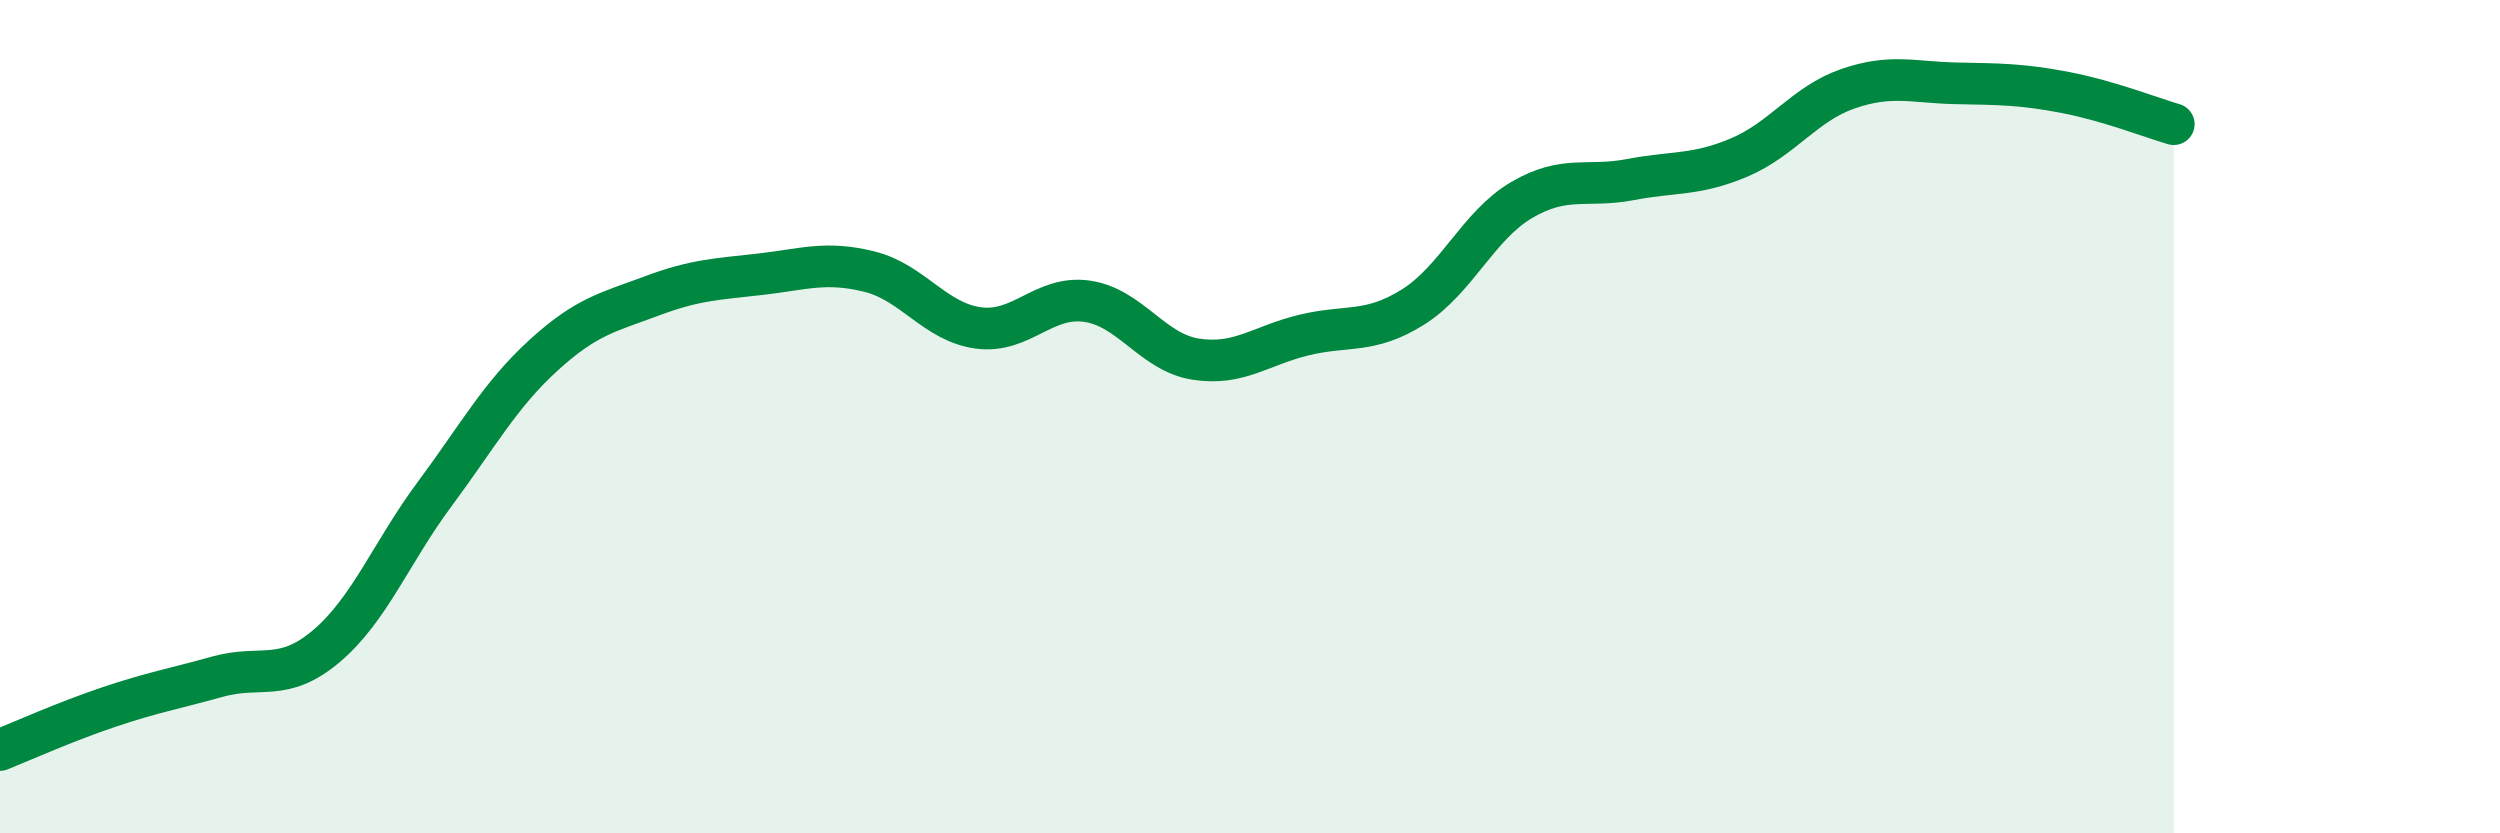
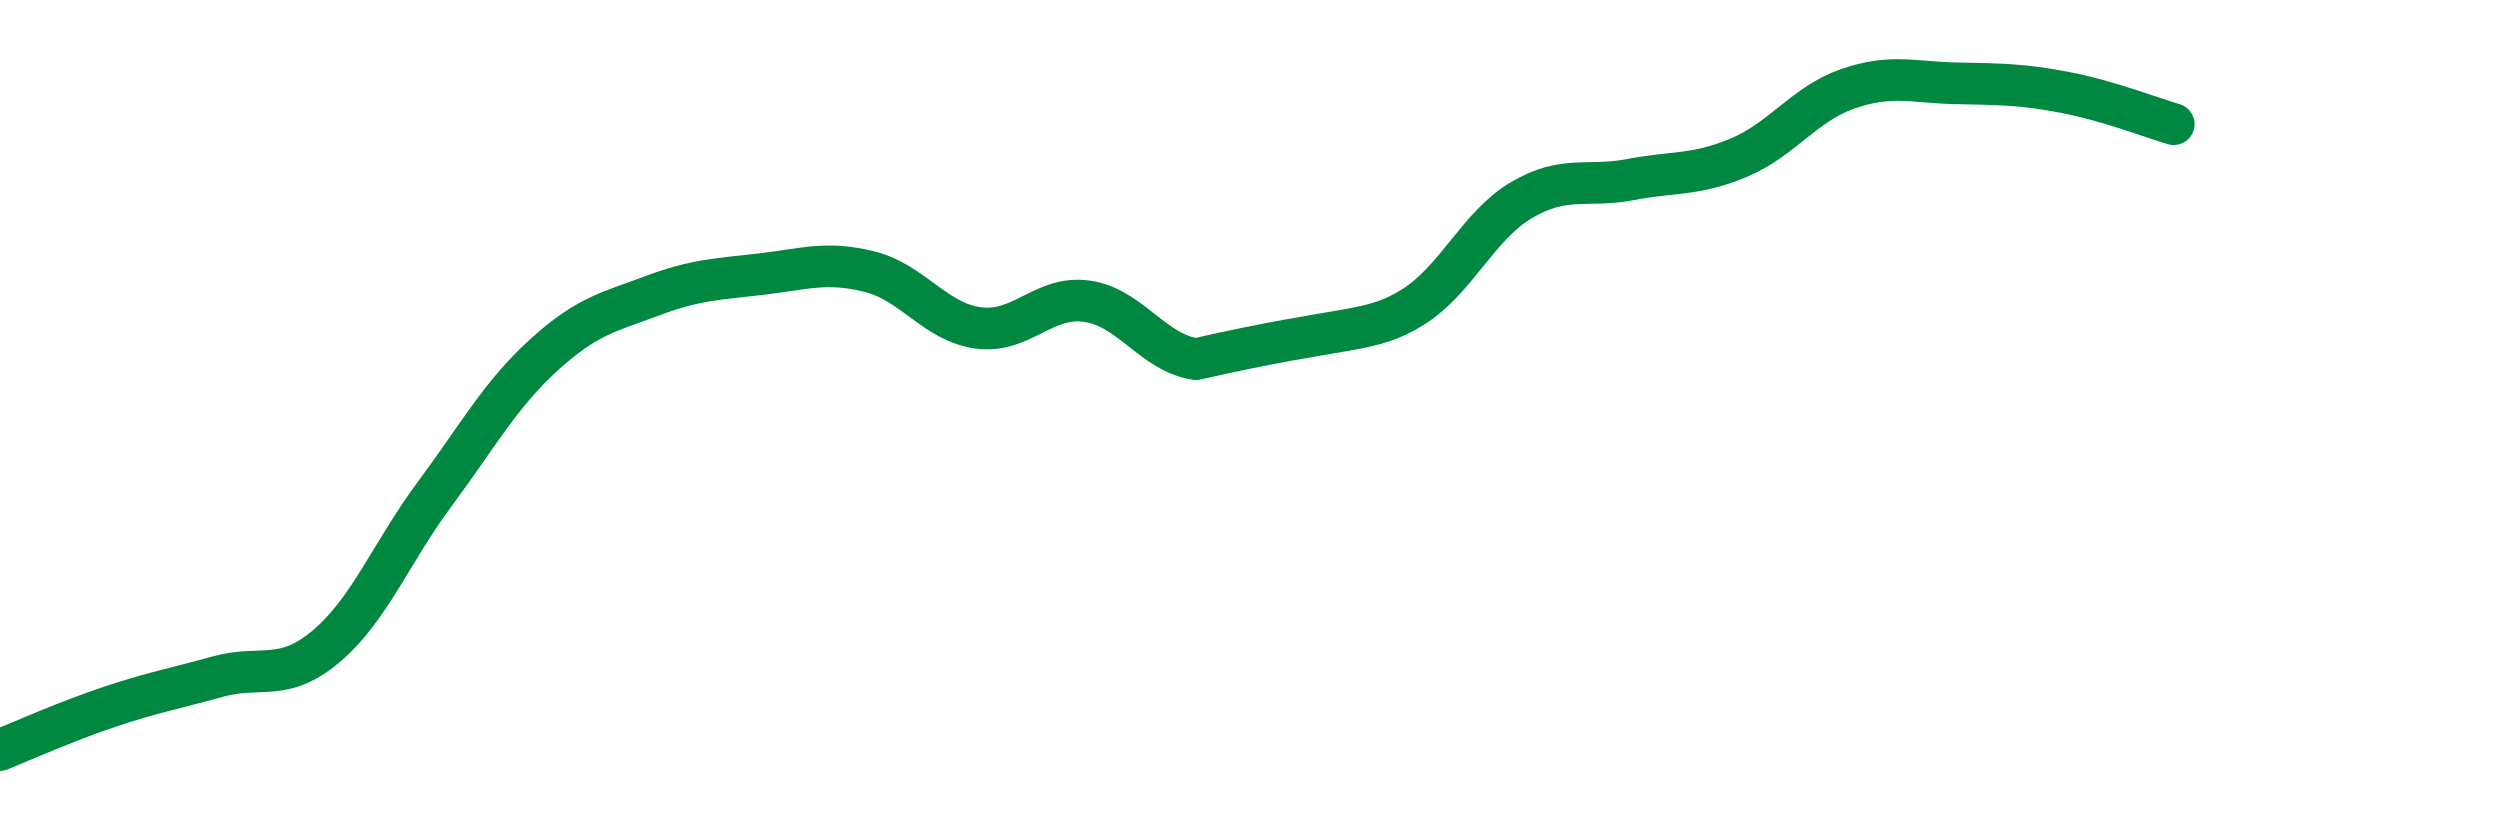
<svg xmlns="http://www.w3.org/2000/svg" width="60" height="20" viewBox="0 0 60 20">
-   <path d="M 0,18 C 0.52,17.79 1.57,17.32 2.61,16.97 C 3.65,16.62 4.18,16.53 5.22,16.24 C 6.26,15.95 6.79,16.39 7.83,15.51 C 8.87,14.63 9.39,13.26 10.43,11.86 C 11.47,10.46 12,9.48 13.04,8.53 C 14.08,7.58 14.61,7.49 15.65,7.1 C 16.69,6.71 17.22,6.7 18.26,6.58 C 19.3,6.46 19.83,6.26 20.87,6.52 C 21.91,6.78 22.44,7.73 23.48,7.87 C 24.52,8.01 25.05,7.08 26.09,7.23 C 27.13,7.38 27.66,8.46 28.7,8.62 C 29.74,8.78 30.26,8.29 31.3,8.04 C 32.34,7.79 32.87,8.02 33.91,7.37 C 34.95,6.72 35.48,5.41 36.52,4.8 C 37.56,4.19 38.09,4.51 39.13,4.31 C 40.17,4.11 40.7,4.22 41.74,3.78 C 42.78,3.34 43.31,2.49 44.35,2.13 C 45.39,1.77 45.92,1.98 46.96,2 C 48,2.02 48.53,2.02 49.57,2.22 C 50.61,2.42 51.65,2.83 52.17,2.98L52.17 20L0 20Z" fill="#008740" opacity="0.1" stroke-linecap="round" stroke-linejoin="round" />
-   <path d="M 0,18 C 0.52,17.79 1.57,17.32 2.61,16.97 C 3.65,16.62 4.18,16.53 5.22,16.24 C 6.26,15.95 6.79,16.39 7.83,15.51 C 8.87,14.63 9.39,13.26 10.43,11.86 C 11.47,10.46 12,9.48 13.04,8.53 C 14.08,7.58 14.61,7.49 15.65,7.1 C 16.69,6.71 17.22,6.7 18.26,6.58 C 19.3,6.46 19.83,6.26 20.87,6.52 C 21.91,6.78 22.44,7.73 23.48,7.87 C 24.52,8.01 25.05,7.08 26.09,7.23 C 27.13,7.38 27.66,8.46 28.7,8.62 C 29.74,8.78 30.26,8.29 31.3,8.04 C 32.34,7.79 32.87,8.02 33.91,7.37 C 34.95,6.72 35.48,5.41 36.52,4.8 C 37.56,4.19 38.09,4.51 39.13,4.31 C 40.17,4.11 40.7,4.22 41.74,3.78 C 42.78,3.34 43.31,2.49 44.35,2.13 C 45.39,1.77 45.92,1.98 46.96,2 C 48,2.02 48.53,2.02 49.57,2.22 C 50.61,2.42 51.65,2.83 52.17,2.98" stroke="#008740" stroke-width="1" fill="none" stroke-linecap="round" stroke-linejoin="round" />
+   <path d="M 0,18 C 0.52,17.79 1.57,17.32 2.61,16.97 C 3.65,16.62 4.18,16.53 5.22,16.24 C 6.26,15.95 6.79,16.39 7.83,15.51 C 8.87,14.63 9.39,13.26 10.43,11.86 C 11.47,10.46 12,9.48 13.04,8.53 C 14.08,7.58 14.61,7.49 15.65,7.1 C 16.69,6.71 17.22,6.7 18.26,6.58 C 19.3,6.46 19.83,6.26 20.87,6.52 C 21.91,6.78 22.44,7.73 23.48,7.87 C 24.52,8.01 25.05,7.08 26.09,7.23 C 27.13,7.38 27.66,8.46 28.7,8.62 C 32.34,7.79 32.87,8.02 33.91,7.37 C 34.95,6.72 35.48,5.41 36.52,4.8 C 37.56,4.19 38.09,4.51 39.13,4.31 C 40.17,4.11 40.7,4.22 41.74,3.78 C 42.78,3.34 43.31,2.49 44.35,2.13 C 45.39,1.77 45.92,1.98 46.96,2 C 48,2.02 48.53,2.02 49.57,2.22 C 50.61,2.42 51.65,2.83 52.17,2.98" stroke="#008740" stroke-width="1" fill="none" stroke-linecap="round" stroke-linejoin="round" />
</svg>